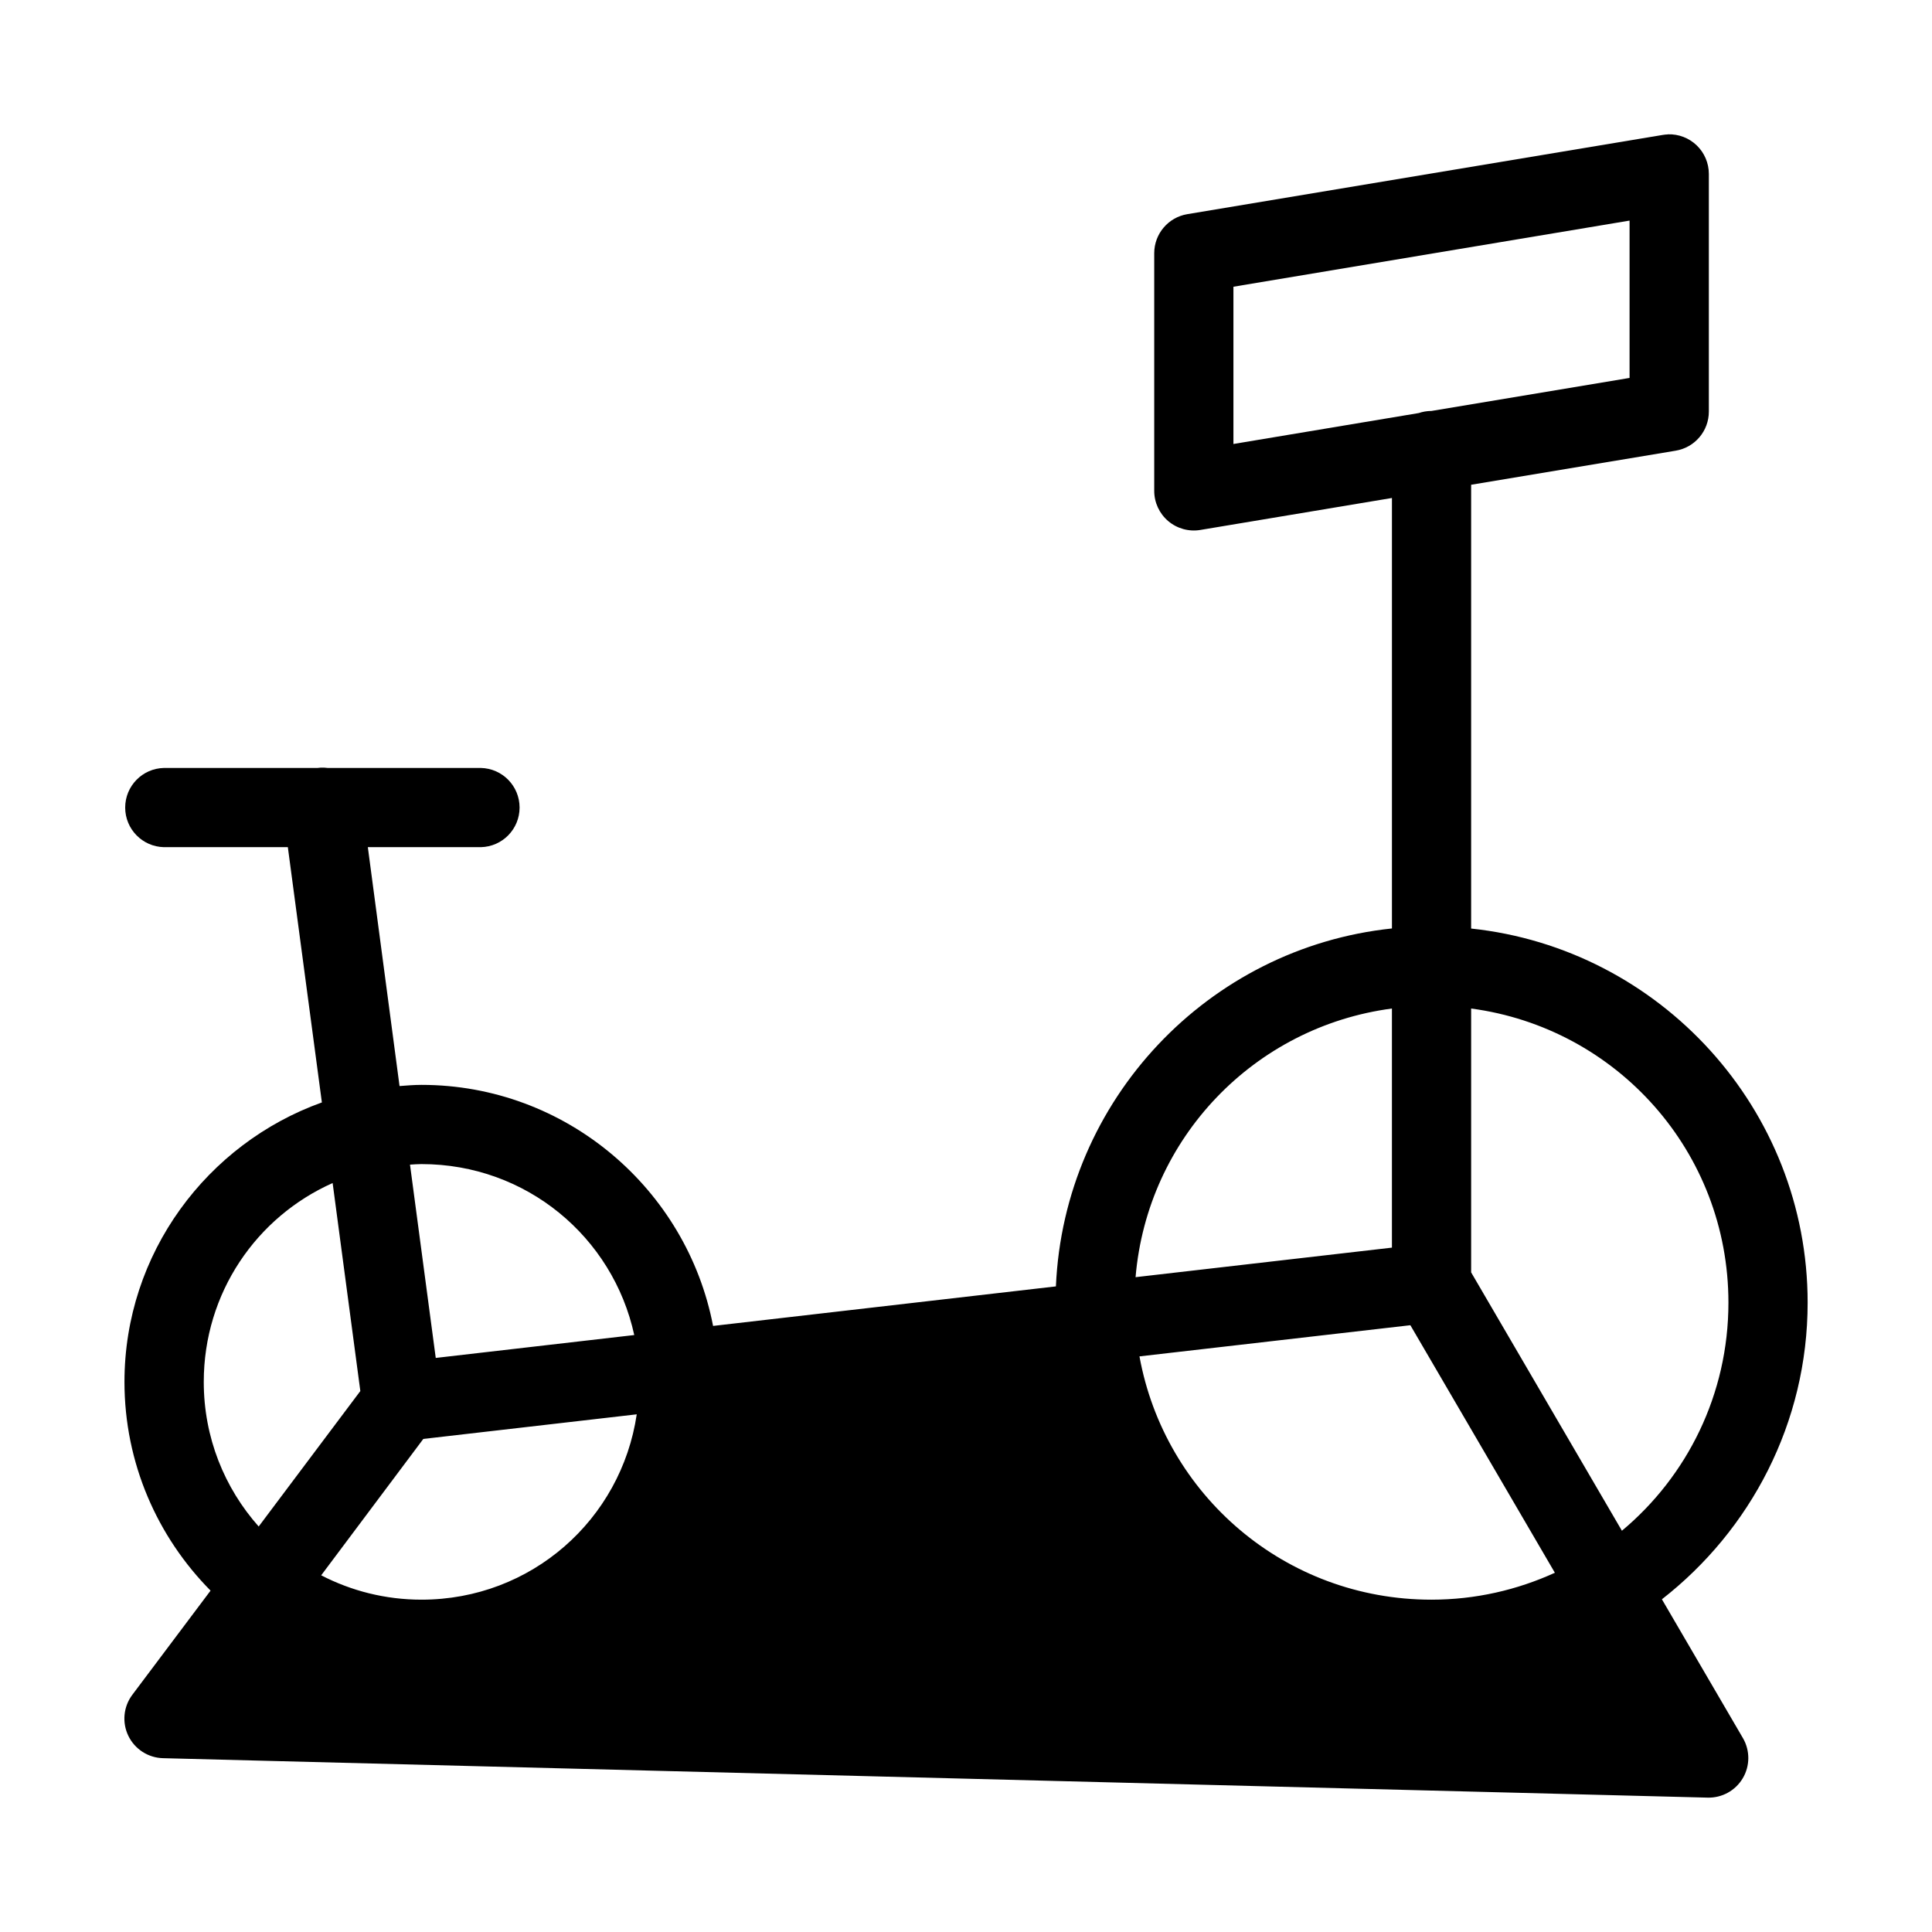
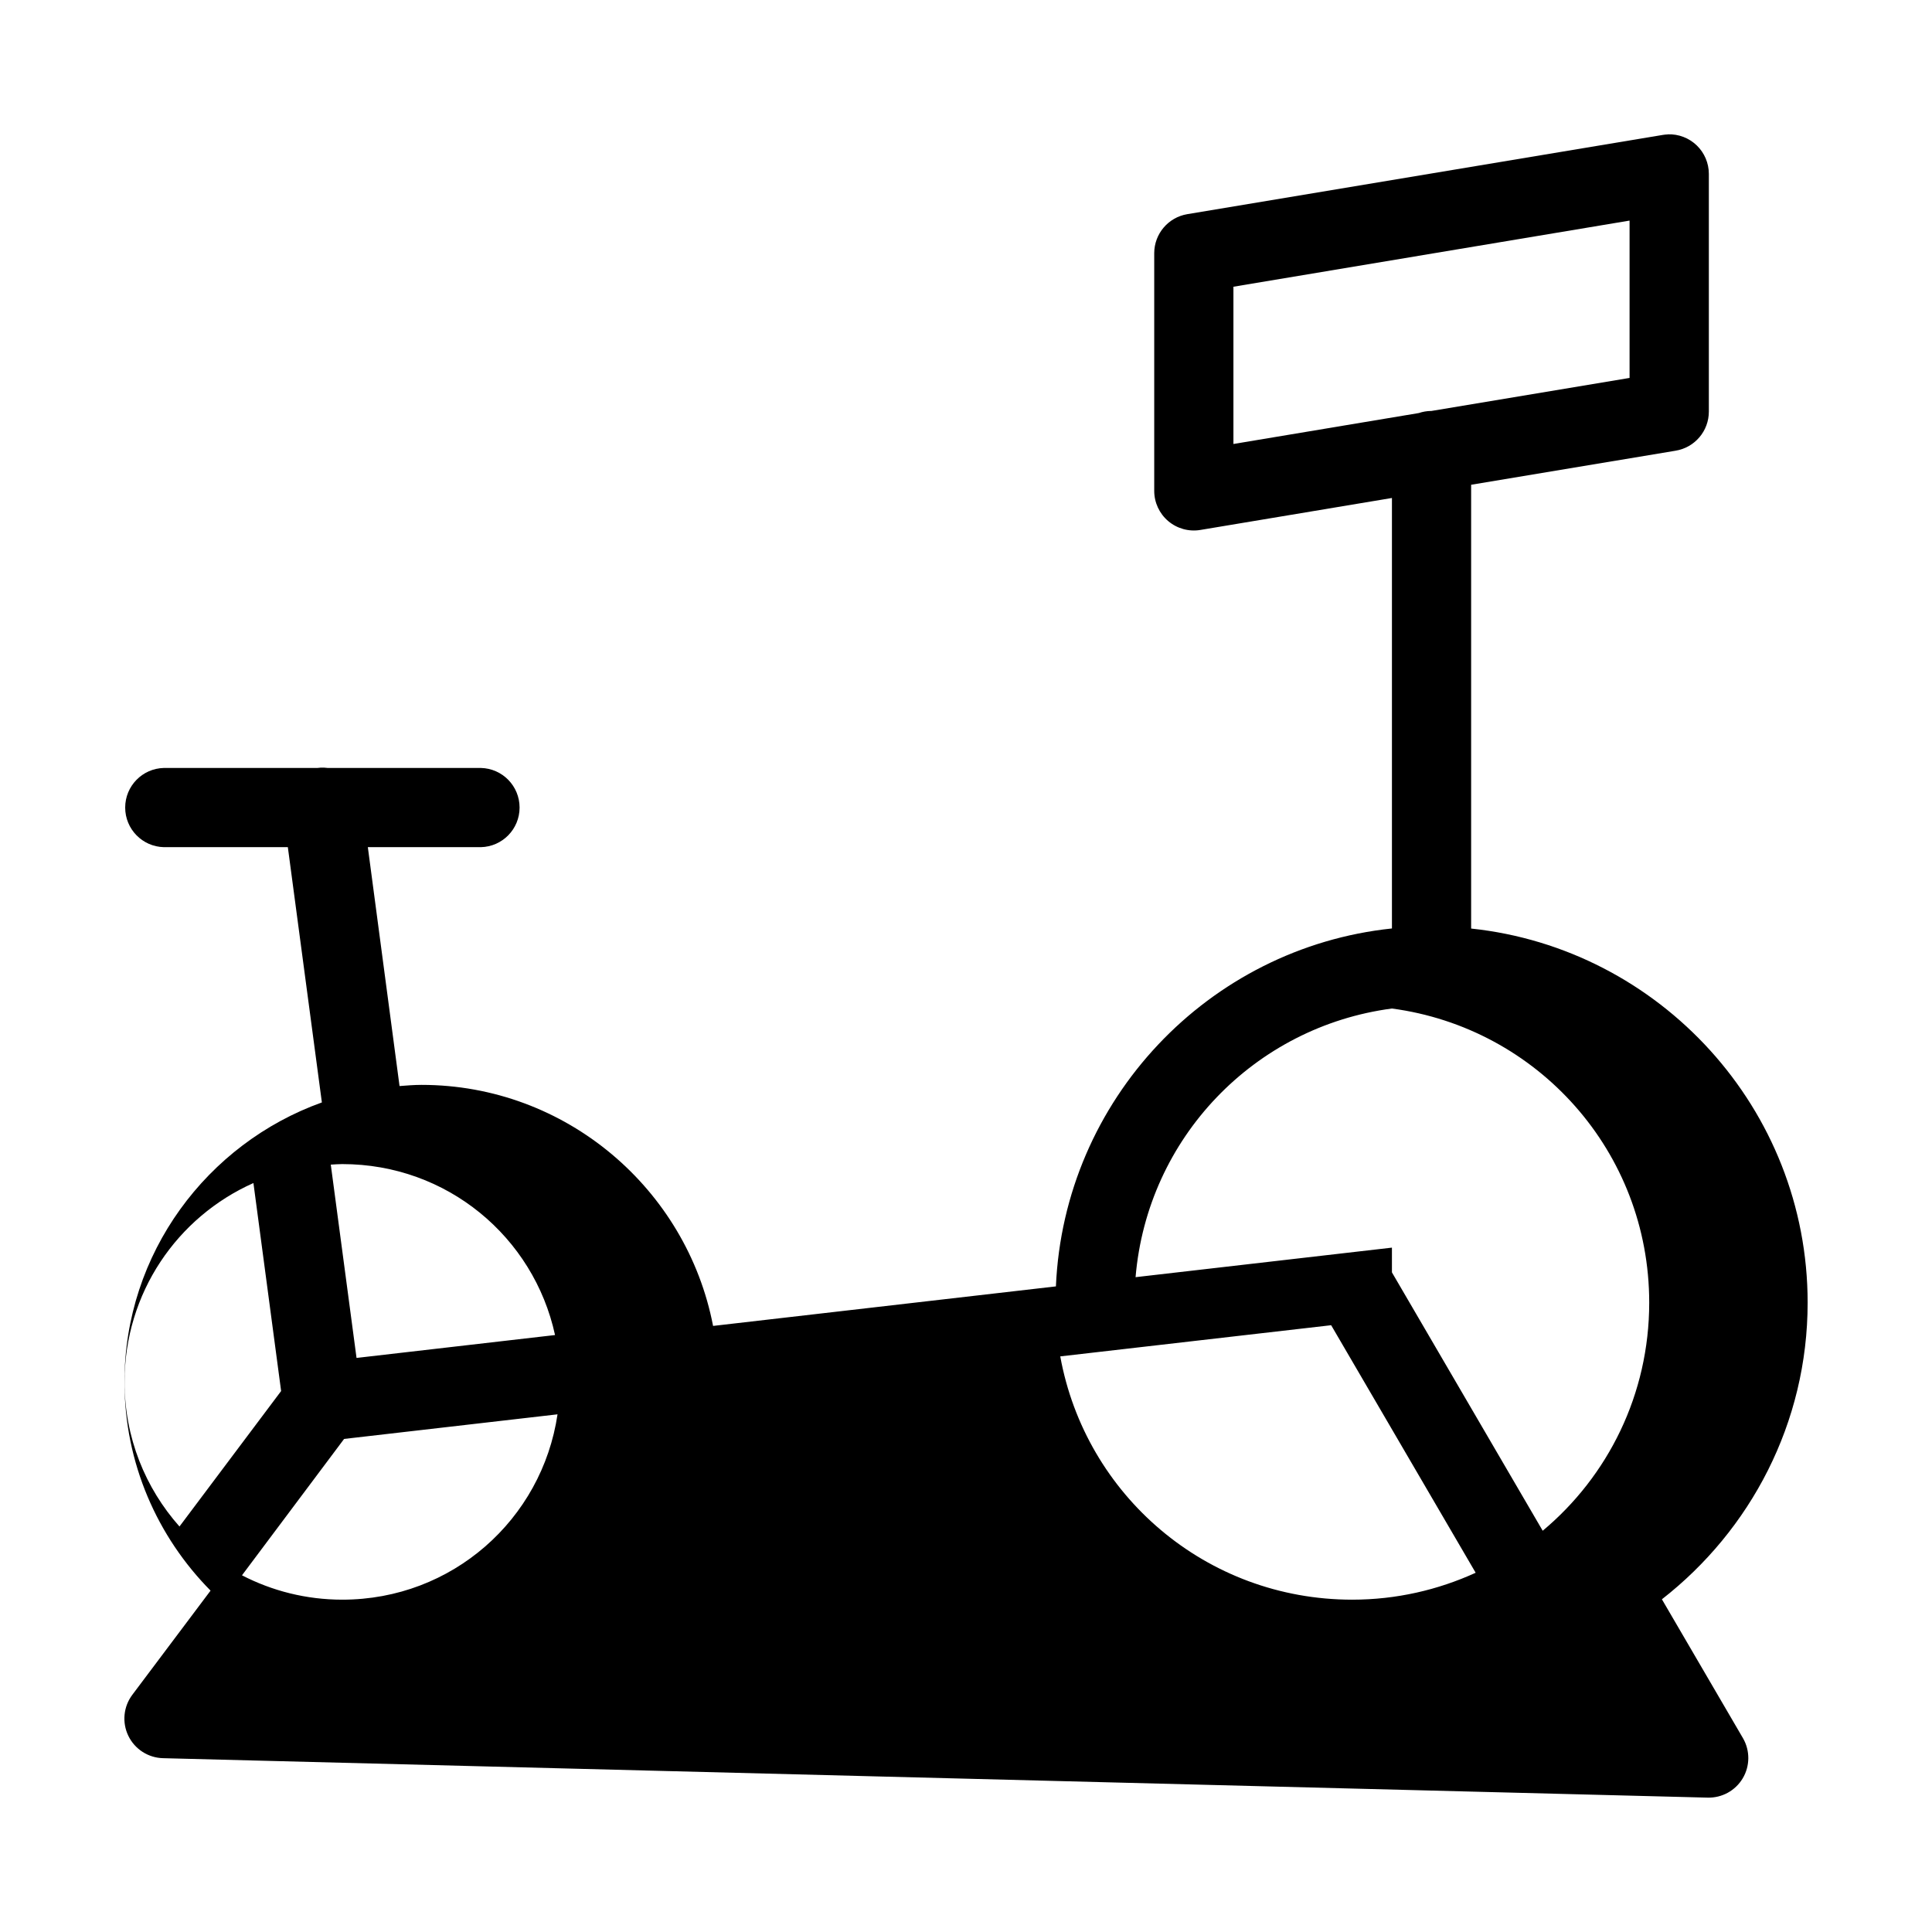
<svg xmlns="http://www.w3.org/2000/svg" fill="#000000" width="800px" height="800px" version="1.1" viewBox="144 144 512 512">
-   <path d="m586.02 179.6c-0.008 0.008-0.012 0.016-0.02 0.02-0.469 0.02-0.934 0.066-1.395 0.145l-125.97 20.992c-5.039 0.848-8.734 5.203-8.754 10.312v62.996c-0.008 3.094 1.352 6.031 3.711 8.031 2.359 1.996 5.477 2.856 8.527 2.344l50.758-8.469v114.08c-48.648 5.098-86.918 45.402-89.051 94.855l-90.855 10.477c-6.984-36.293-38.992-63.879-77.266-63.879-1.969 0-3.891 0.164-5.824 0.309l-8.402-63.305h29.949c5.707-0.129 10.266-4.789 10.266-10.496s-4.559-10.371-10.266-10.496h-40.59c-0.617-0.082-1.242-0.109-1.867-0.082-0.281 0.016-0.559 0.043-0.84 0.082h-40.691c-5.707 0.125-10.266 4.789-10.266 10.496s4.559 10.367 10.266 10.496h32.84l9.02 67.648c-30.41 10.91-52.316 39.988-52.316 74.066 0 21.527 8.73 41.074 22.816 55.309l-20.723 27.594c-2.367 3.144-2.781 7.348-1.066 10.891 1.719 3.543 5.269 5.828 9.203 5.922l409.32 10.453c3.797 0.105 7.356-1.852 9.301-5.109 1.949-3.262 1.98-7.32 0.09-10.613l-21.504-36.84c23.441-18.27 38.621-46.691 38.621-78.617 0-51.383-39.164-93.844-89.176-99.137v-117.61l54.16-9.02c5.102-0.82 8.852-5.227 8.836-10.395v-62.977c-0.004-2.84-1.16-5.559-3.203-7.535-2.043-1.973-4.801-3.035-7.641-2.941zm-10.168 22.859v41.695l-52.52 8.754h-0.164c-1.082 0.02-2.156 0.207-3.18 0.555l-49.117 8.199v-41.676zm-62.977 208.81v63.367l-67.938 7.828c3.121-36.934 31.523-66.391 67.938-71.195zm20.992 0c38.566 5.141 68.184 37.93 68.184 77.941 0 24.344-10.969 46.035-28.227 60.453l-39.957-68.469zm-278.16 41.227c27.738 0 50.73 19.316 56.375 45.305l-52.605 6.066-6.824-51.227c1.016-0.055 2.023-0.145 3.055-0.145zm-23.555 5.023 7.34 55.121-26.938 35.898c-9.043-10.184-14.555-23.547-14.555-38.316 0-23.59 13.988-43.727 34.152-52.703zm285.61 37.676 38.297 65.602c-9.969 4.547-21.016 7.133-32.719 7.133-38.73 0-70.691-27.723-77.367-64.473zm-205.02 23.617c-4.129 27.883-27.953 49.117-57.031 49.117-9.613 0-18.637-2.344-26.59-6.457l27.062-36.141z" fill-rule="evenodd" />
+   <path d="m586.02 179.6c-0.008 0.008-0.012 0.016-0.02 0.02-0.469 0.02-0.934 0.066-1.395 0.145l-125.97 20.992c-5.039 0.848-8.734 5.203-8.754 10.312v62.996c-0.008 3.094 1.352 6.031 3.711 8.031 2.359 1.996 5.477 2.856 8.527 2.344l50.758-8.469v114.08c-48.648 5.098-86.918 45.402-89.051 94.855l-90.855 10.477c-6.984-36.293-38.992-63.879-77.266-63.879-1.969 0-3.891 0.164-5.824 0.309l-8.402-63.305h29.949c5.707-0.129 10.266-4.789 10.266-10.496s-4.559-10.371-10.266-10.496h-40.59c-0.617-0.082-1.242-0.109-1.867-0.082-0.281 0.016-0.559 0.043-0.84 0.082h-40.691c-5.707 0.125-10.266 4.789-10.266 10.496s4.559 10.367 10.266 10.496h32.84l9.02 67.648c-30.41 10.91-52.316 39.988-52.316 74.066 0 21.527 8.73 41.074 22.816 55.309l-20.723 27.594c-2.367 3.144-2.781 7.348-1.066 10.891 1.719 3.543 5.269 5.828 9.203 5.922l409.32 10.453c3.797 0.105 7.356-1.852 9.301-5.109 1.949-3.262 1.98-7.32 0.09-10.613l-21.504-36.84c23.441-18.27 38.621-46.691 38.621-78.617 0-51.383-39.164-93.844-89.176-99.137v-117.61l54.16-9.02c5.102-0.82 8.852-5.227 8.836-10.395v-62.977c-0.004-2.84-1.16-5.559-3.203-7.535-2.043-1.973-4.801-3.035-7.641-2.941zm-10.168 22.859v41.695l-52.52 8.754h-0.164c-1.082 0.02-2.156 0.207-3.18 0.555l-49.117 8.199v-41.676zm-62.977 208.81v63.367l-67.938 7.828c3.121-36.934 31.523-66.391 67.938-71.195zc38.566 5.141 68.184 37.93 68.184 77.941 0 24.344-10.969 46.035-28.227 60.453l-39.957-68.469zm-278.16 41.227c27.738 0 50.73 19.316 56.375 45.305l-52.605 6.066-6.824-51.227c1.016-0.055 2.023-0.145 3.055-0.145zm-23.555 5.023 7.34 55.121-26.938 35.898c-9.043-10.184-14.555-23.547-14.555-38.316 0-23.59 13.988-43.727 34.152-52.703zm285.61 37.676 38.297 65.602c-9.969 4.547-21.016 7.133-32.719 7.133-38.73 0-70.691-27.723-77.367-64.473zm-205.02 23.617c-4.129 27.883-27.953 49.117-57.031 49.117-9.613 0-18.637-2.344-26.59-6.457l27.062-36.141z" fill-rule="evenodd" />
</svg>